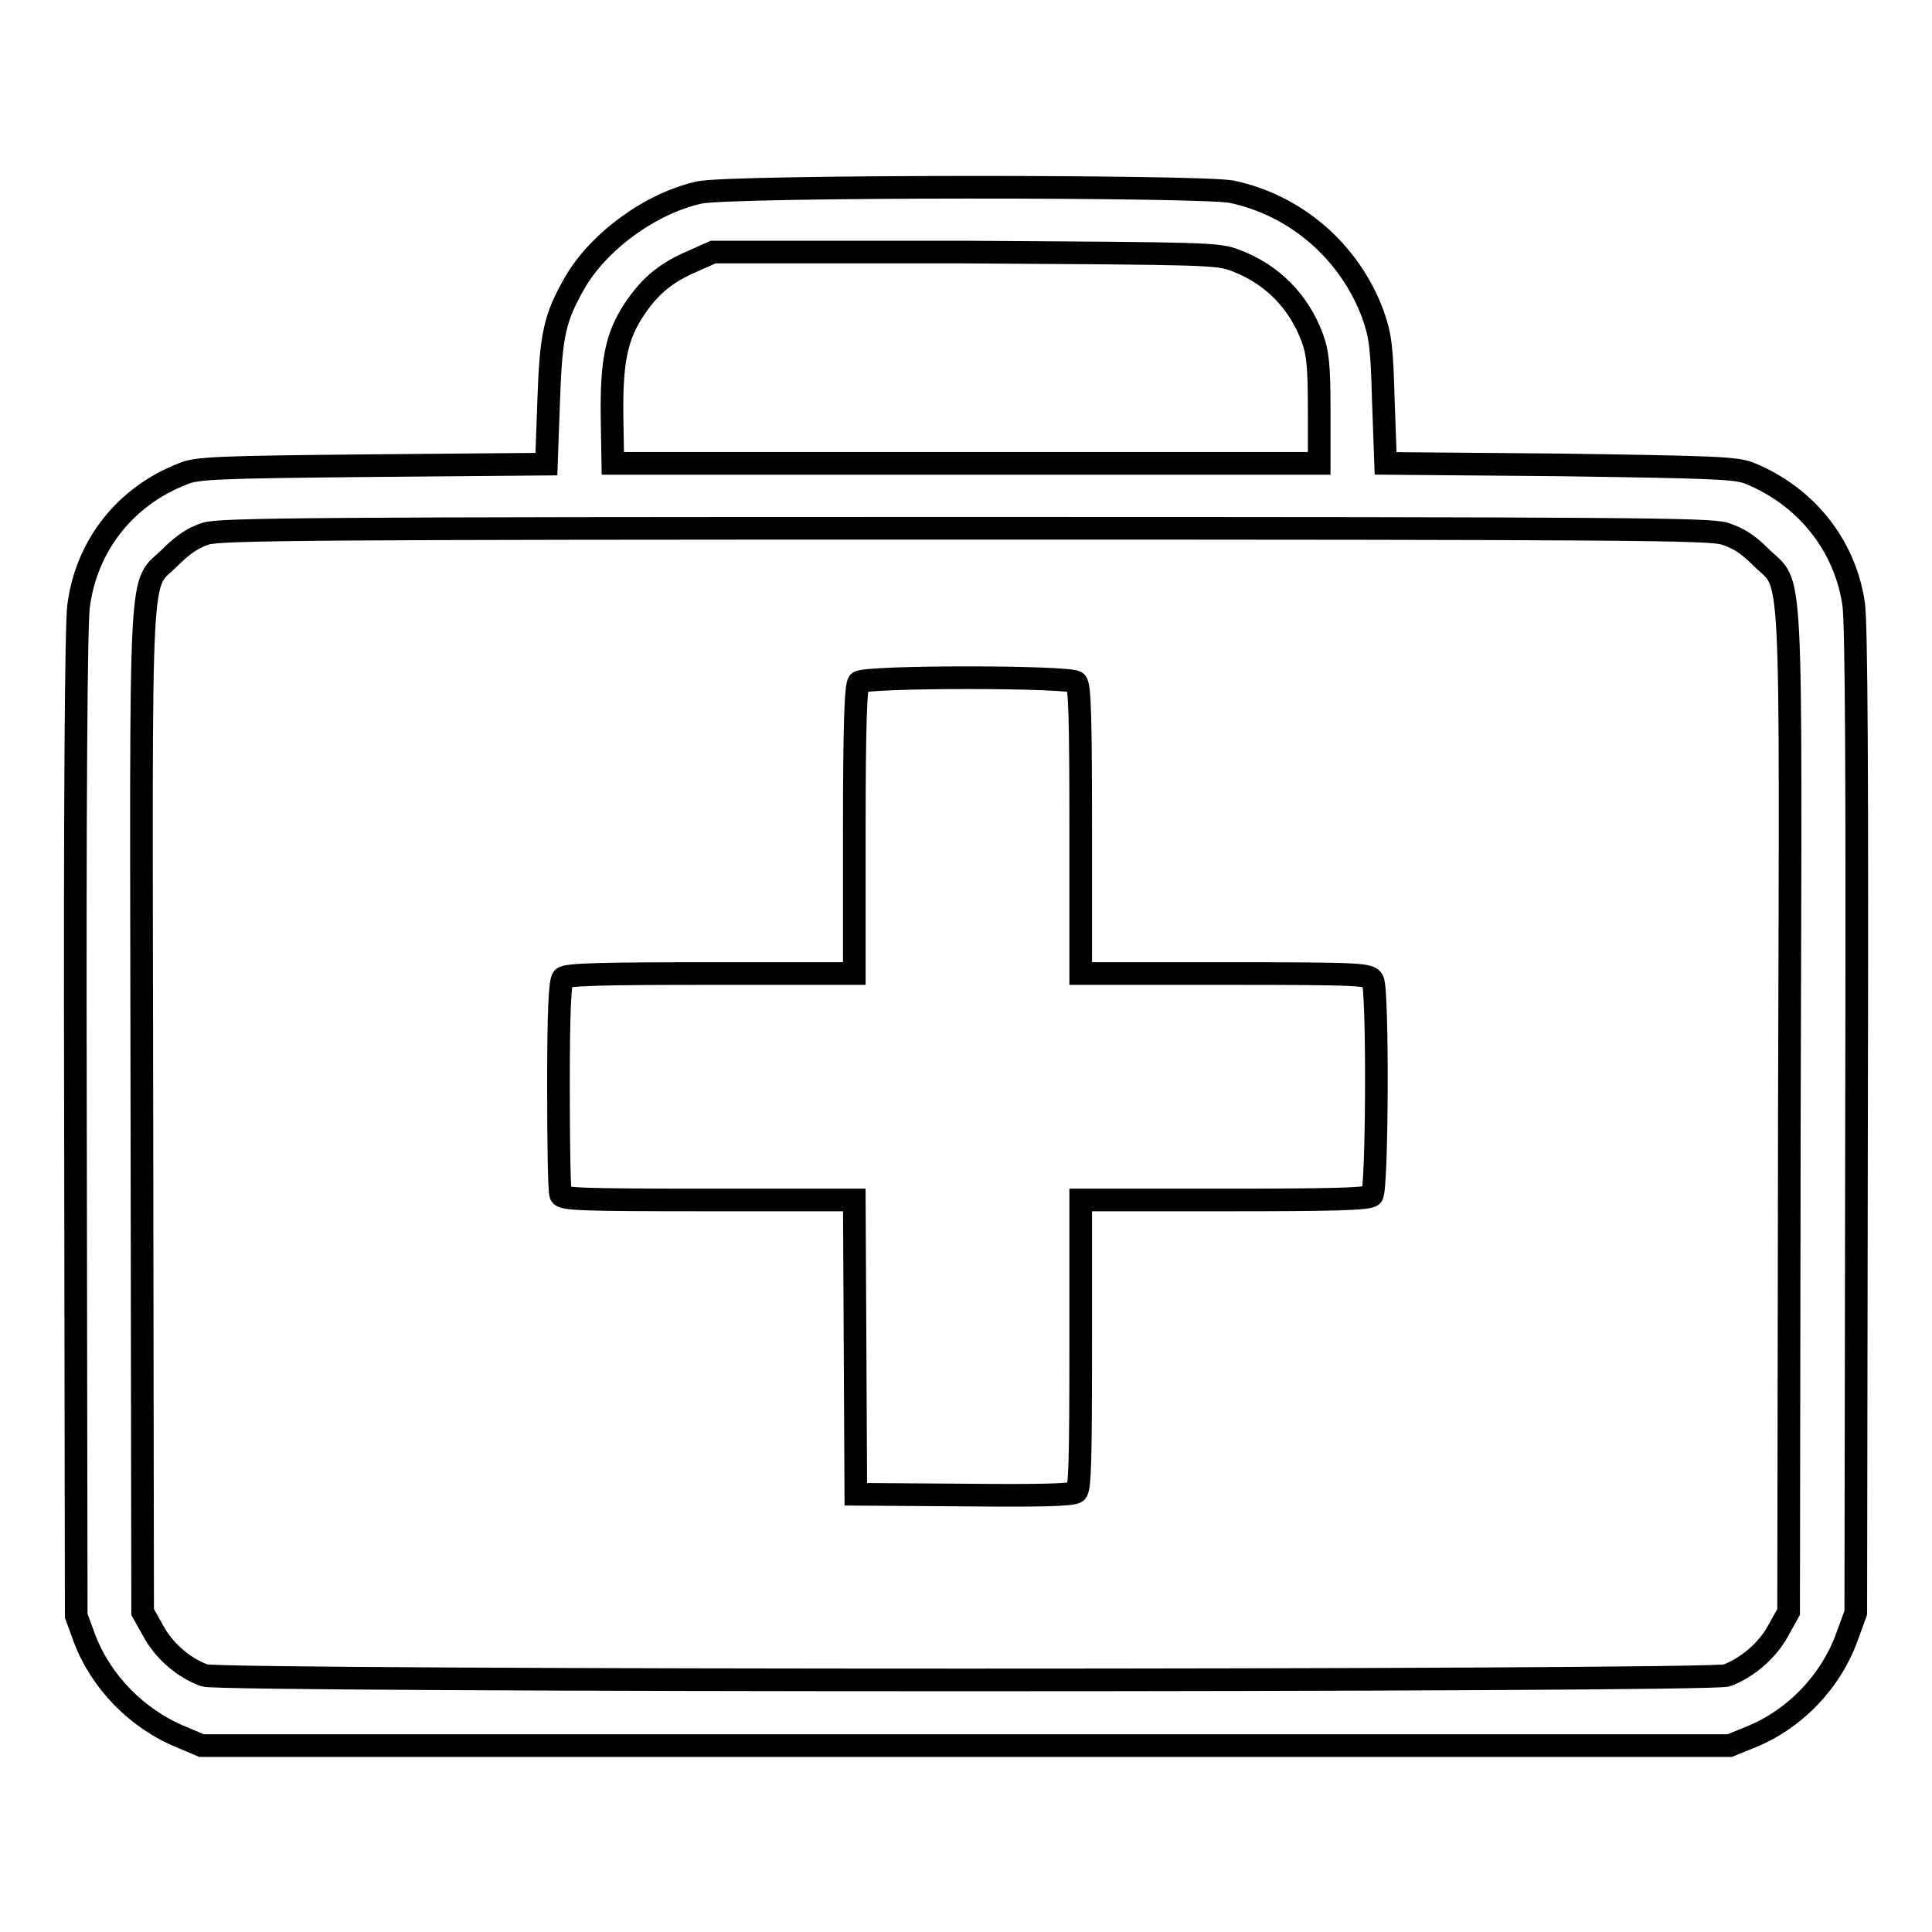
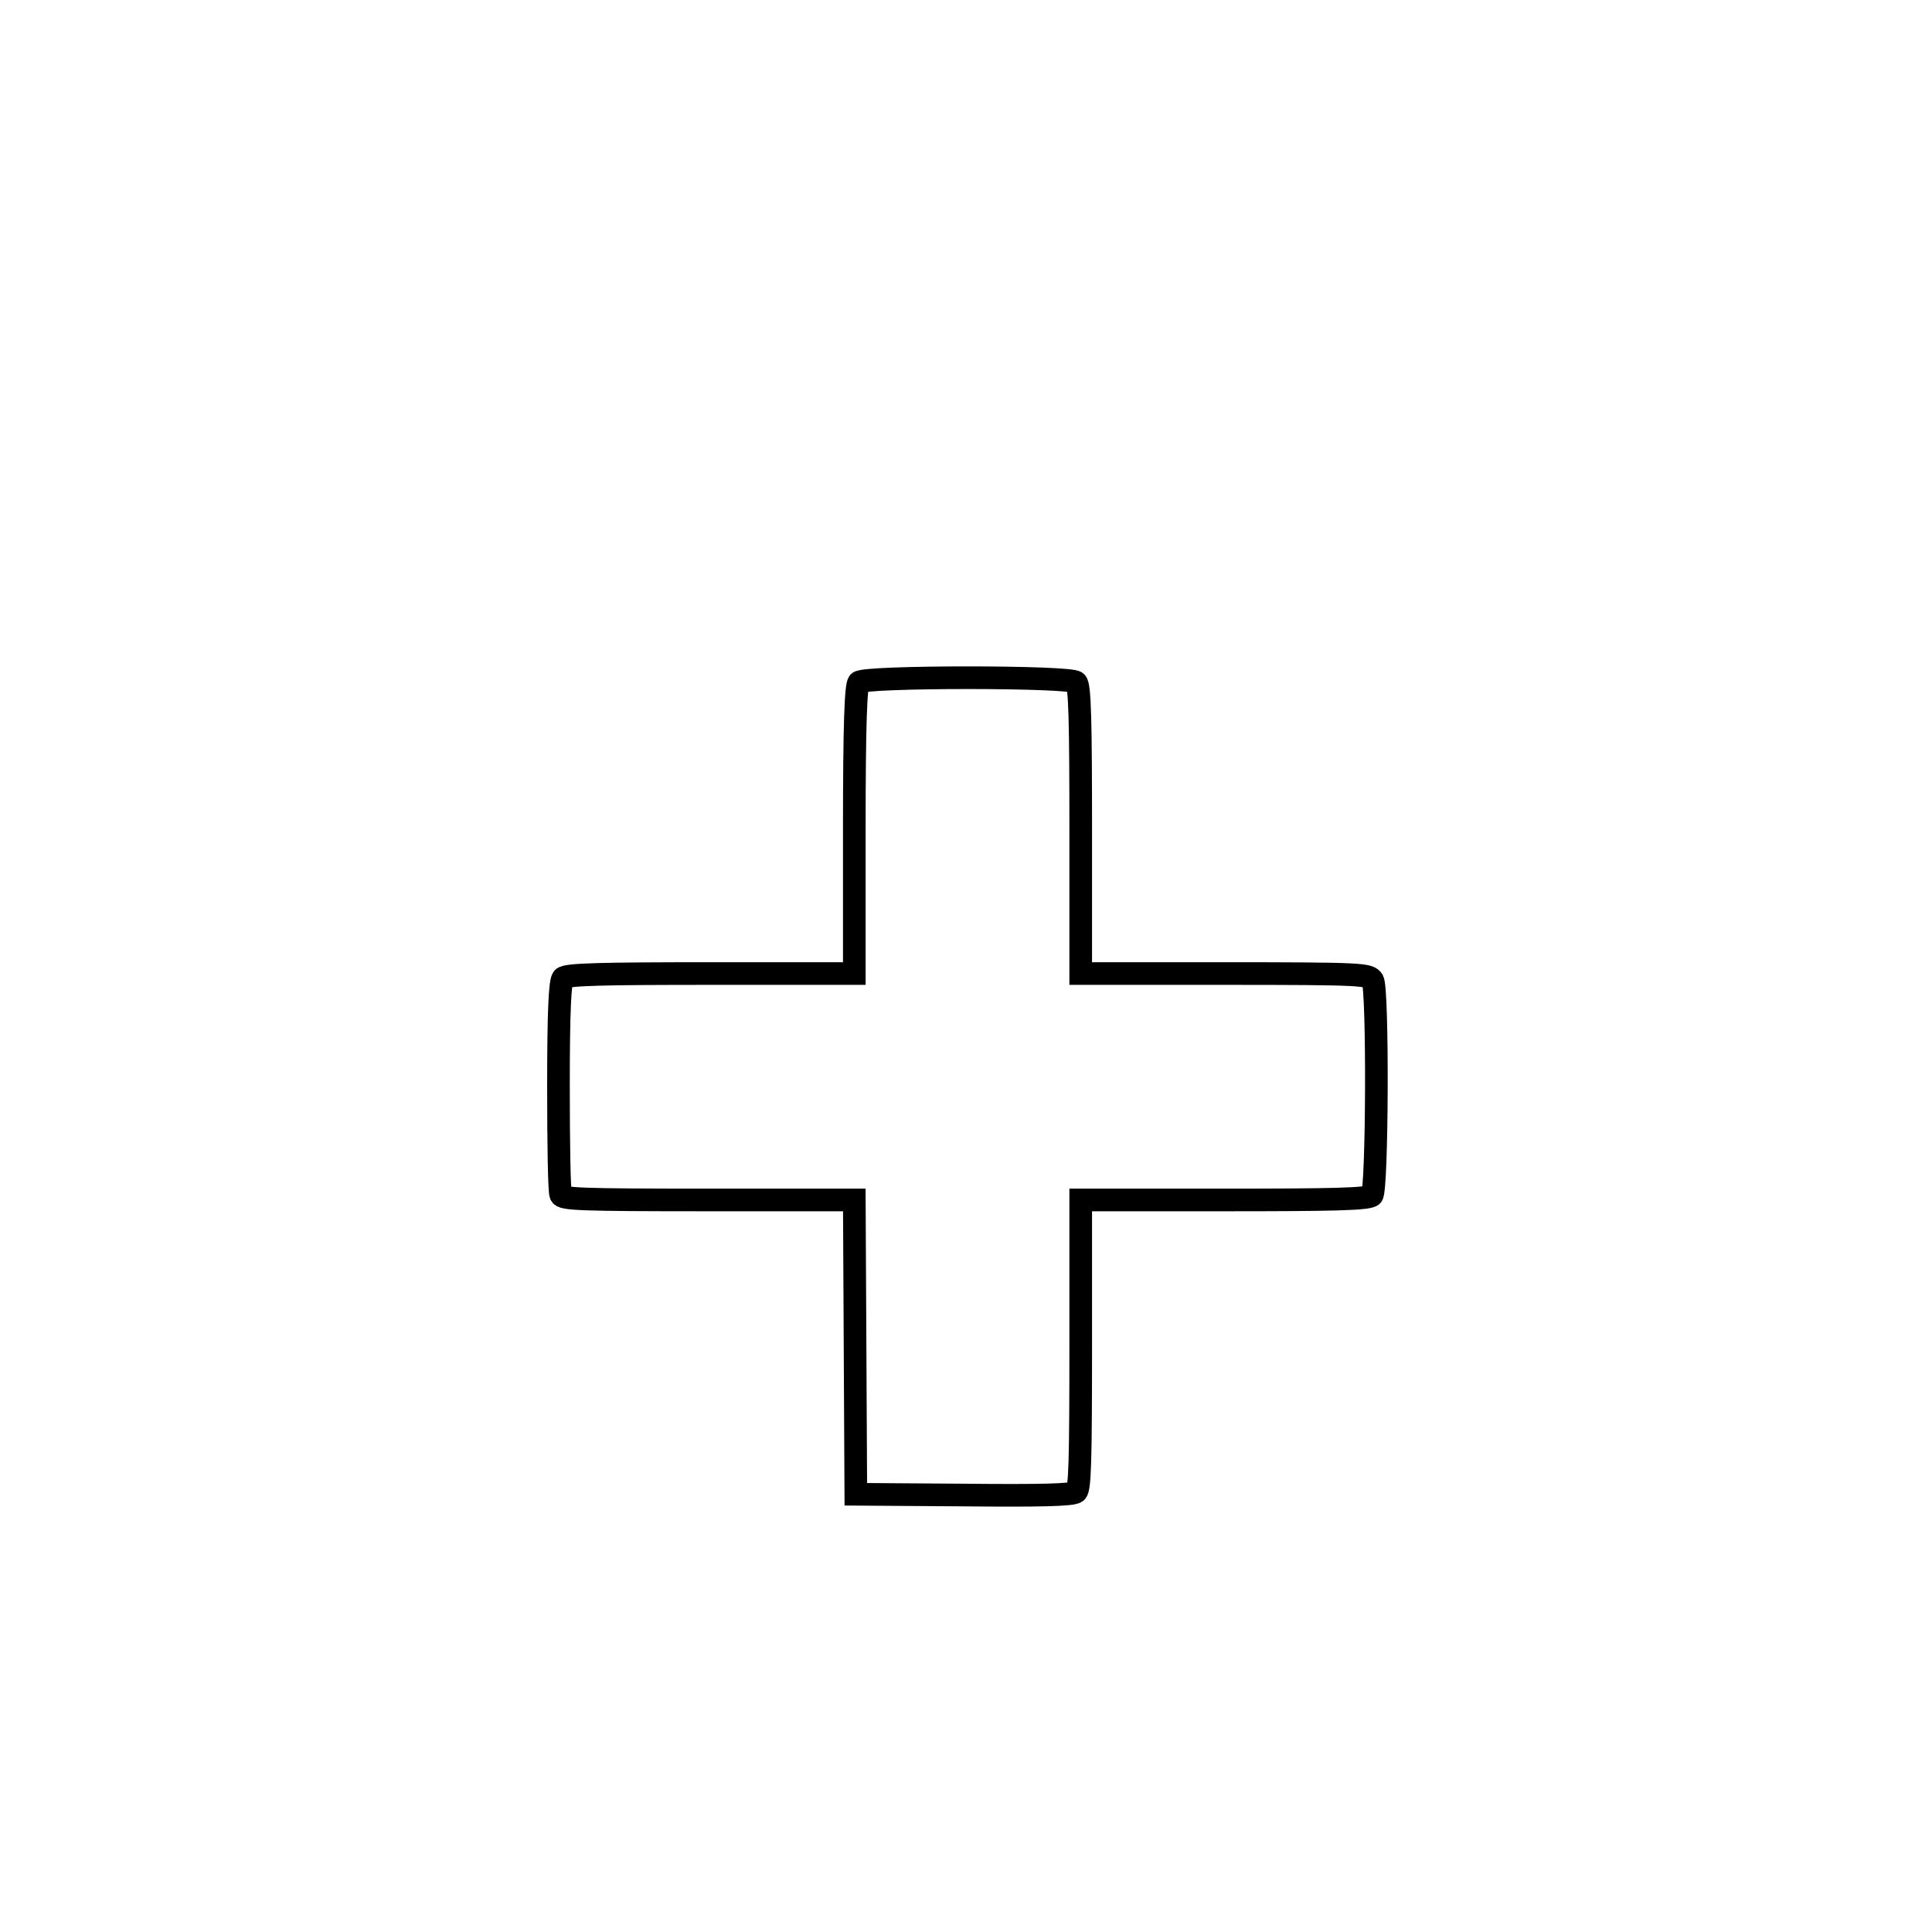
<svg xmlns="http://www.w3.org/2000/svg" version="1.1" x="0px" y="0px" viewBox="0 0 256 256" enable-background="new 0 0 256 256" xml:space="preserve">
  <g>
    <g>
      <g>
-         <path stroke-width="3" fill-opacity="0" stroke="#000000" d="M92.7,25.5c-6.4,1.4-13.3,6.4-16.5,11.9c-2.7,4.7-3.2,6.9-3.5,15.8l-0.3,8.3l-23.1,0.2c-20.6,0.2-23.3,0.3-25.1,1.1c-7.7,3-12.8,9.6-13.8,17.6c-0.3,2.5-0.5,25-0.4,68.7l0.1,65l1.1,3c2.2,5.8,7,10.7,12.9,13.1l2.6,1.1H128h101.2l2.7-1.1c6-2.4,10.8-7.5,12.9-13.5l1.1-3l0.1-65.3c0.1-44.6,0-66.3-0.4-68.5c-1.2-7.8-6.4-14.2-13.8-17.2c-1.8-0.7-4.5-0.8-25.1-1.1l-23.1-0.2l-0.3-8.3c-0.2-7.4-0.4-8.6-1.4-11.5c-3.1-8.3-10.2-14.4-18.7-16.2C158.8,24.6,97,24.6,92.7,25.5z M163.7,34.5c4.8,1.8,8.4,5.4,10.2,10.3c0.7,1.9,0.9,3.6,0.9,9.5v7.1H128H81.2l-0.1-6.2c-0.1-7.4,0.6-10.7,3-14.3c2.1-3.1,4.2-4.8,7.7-6.3l2.7-1.2h33.3C160.2,33.6,161.3,33.6,163.7,34.5z M228.5,70.7c1.8,0.6,3,1.3,4.8,3.1c4.3,4.3,4-2.1,3.8,73.4l-0.1,66.4l-1.4,2.5c-1.4,2.6-4.1,4.9-6.8,5.9c-2.1,0.8-199.6,0.8-201.7,0c-2.8-1-5.4-3.3-6.8-5.9l-1.4-2.5l-0.1-66.4c-0.1-75.5-0.5-69.1,3.8-73.4c1.7-1.7,3.1-2.6,4.7-3.1c2-0.6,14.6-0.7,100.5-0.7C216.1,70,226.3,70.1,228.5,70.7z" />
        <path stroke-width="3" fill-opacity="0" stroke="#000000" d="M113.8,90.4c-0.4,0.4-0.6,5.4-0.6,19.6v19h-19c-14.2,0-19.2,0.1-19.6,0.6c-0.4,0.4-0.6,4.2-0.6,14.3c0,7.6,0.1,14,0.3,14.4c0.2,0.6,2.4,0.7,19.6,0.7h19.3l0.1,19.5l0.1,19.5l14.3,0.1c10.1,0.1,14.4,0,14.9-0.4c0.5-0.4,0.6-4,0.6-19.6V159h19c14.2,0,19.2-0.1,19.6-0.6c0.7-0.7,0.8-27.2,0.1-28.5c-0.5-0.8-1.2-0.9-19.6-0.9h-19.1v-19c0-14.2-0.1-19.2-0.6-19.6C141.9,89.6,114.6,89.6,113.8,90.4z" />
      </g>
    </g>
  </g>
</svg>